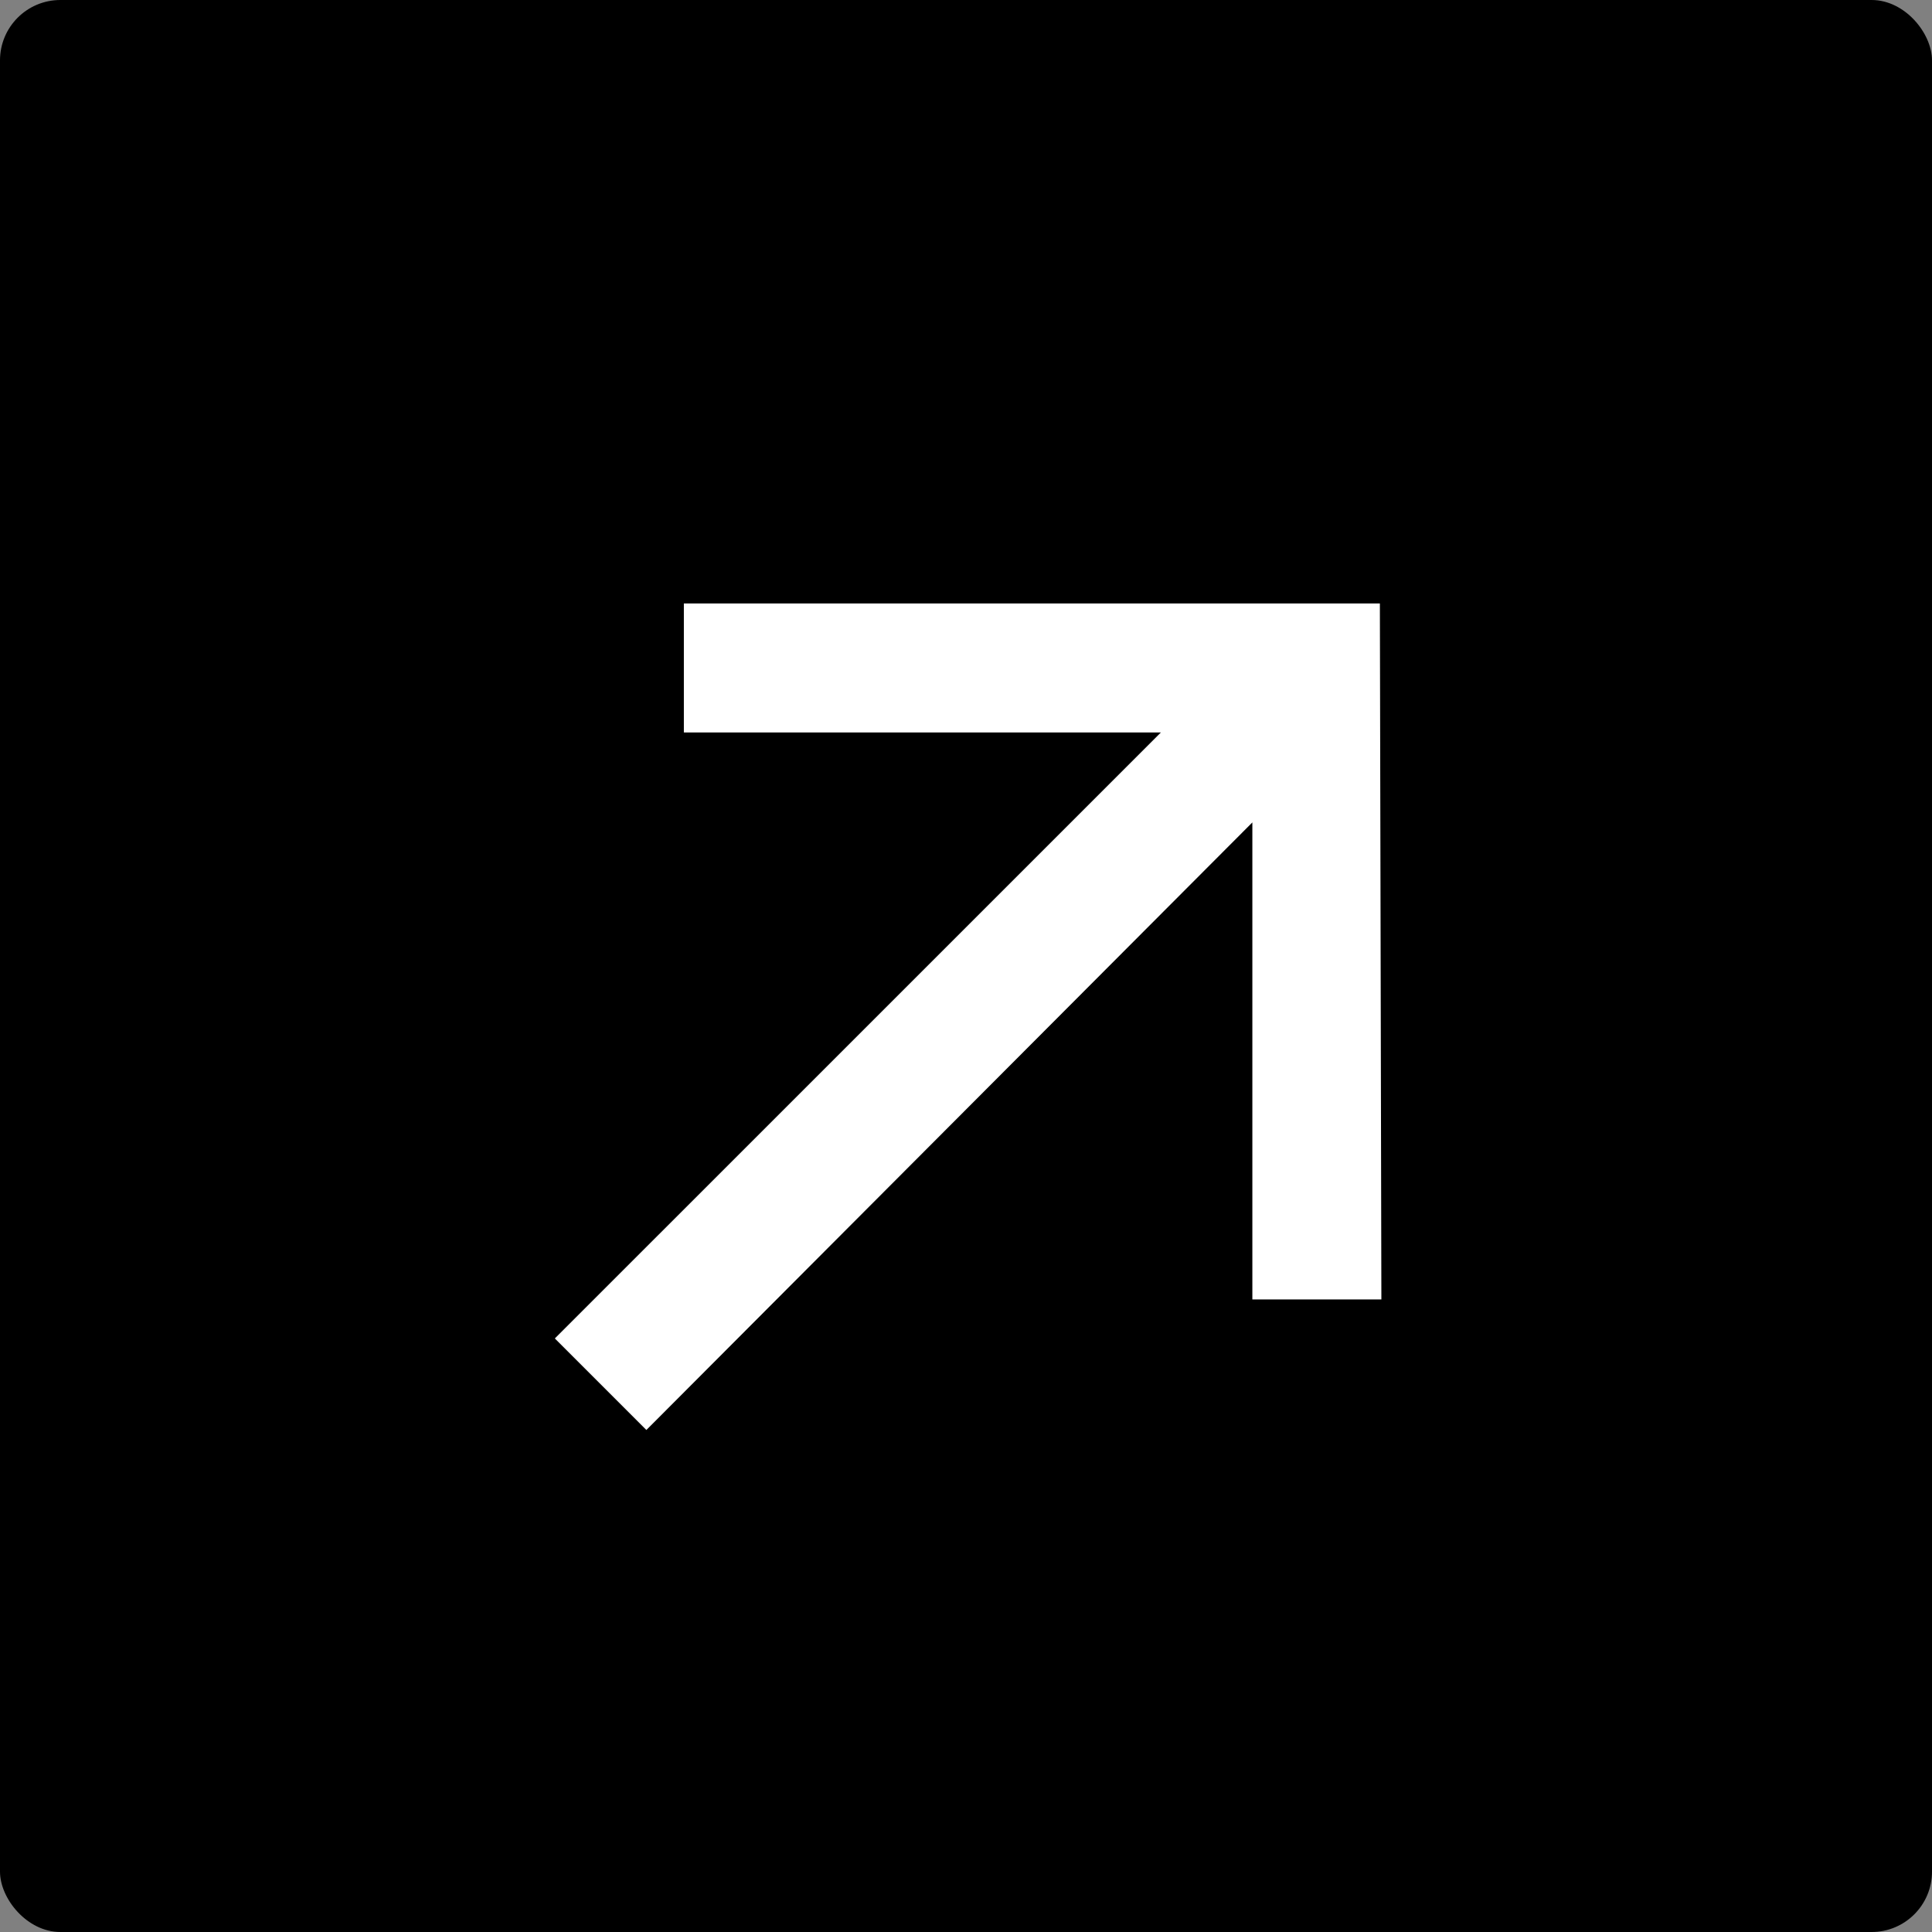
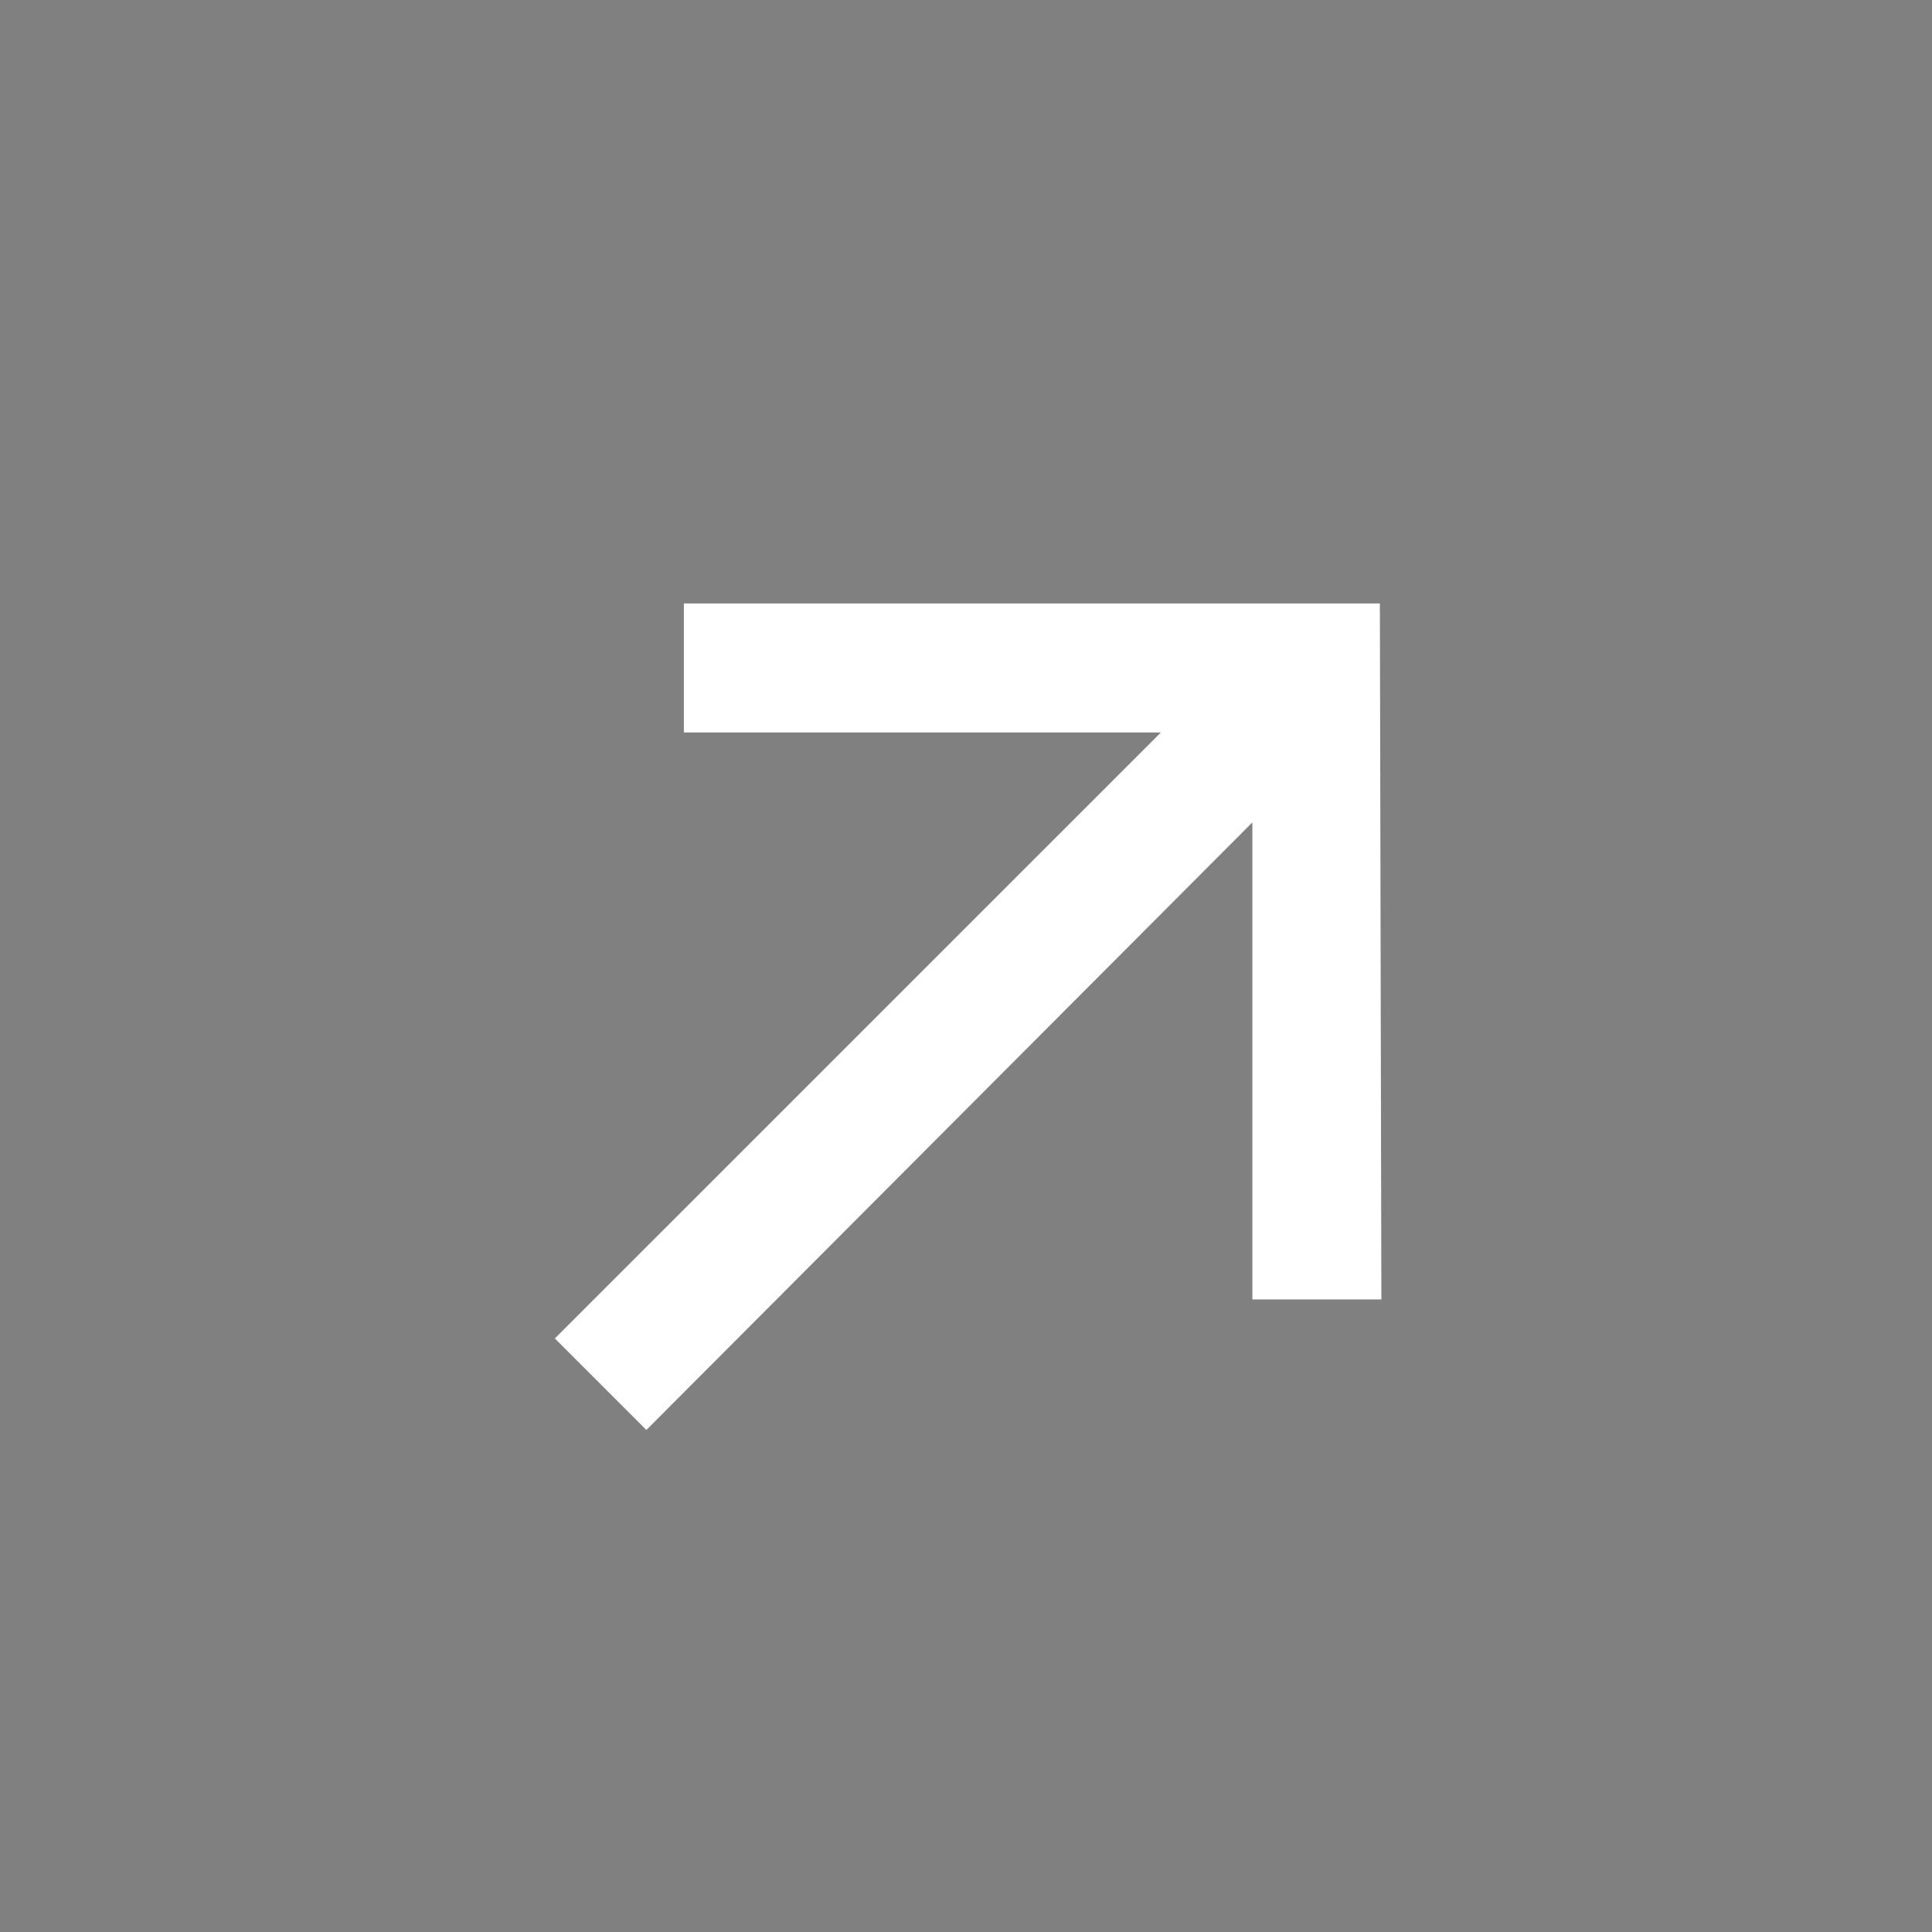
<svg xmlns="http://www.w3.org/2000/svg" width="32" height="32" viewBox="0 0 32 32" fill="none">
  <rect x="0" y="0" width="32" height="32" fill="#808080" stroke="none" />
-   <rect width="32" height="32" rx="1" fill="#F94824" style="fill:#F94824;fill:color(display-p3 0.977 0.282 0.141);fill-opacity:1;" />
  <path d="M22.855 9.995L22.88 21.523H20.743V13.622L10.706 23.685L9.19 22.169L19.228 12.132H11.327V9.995H22.855Z" fill="white" style="fill:white;fill-opacity:1;" />
</svg>